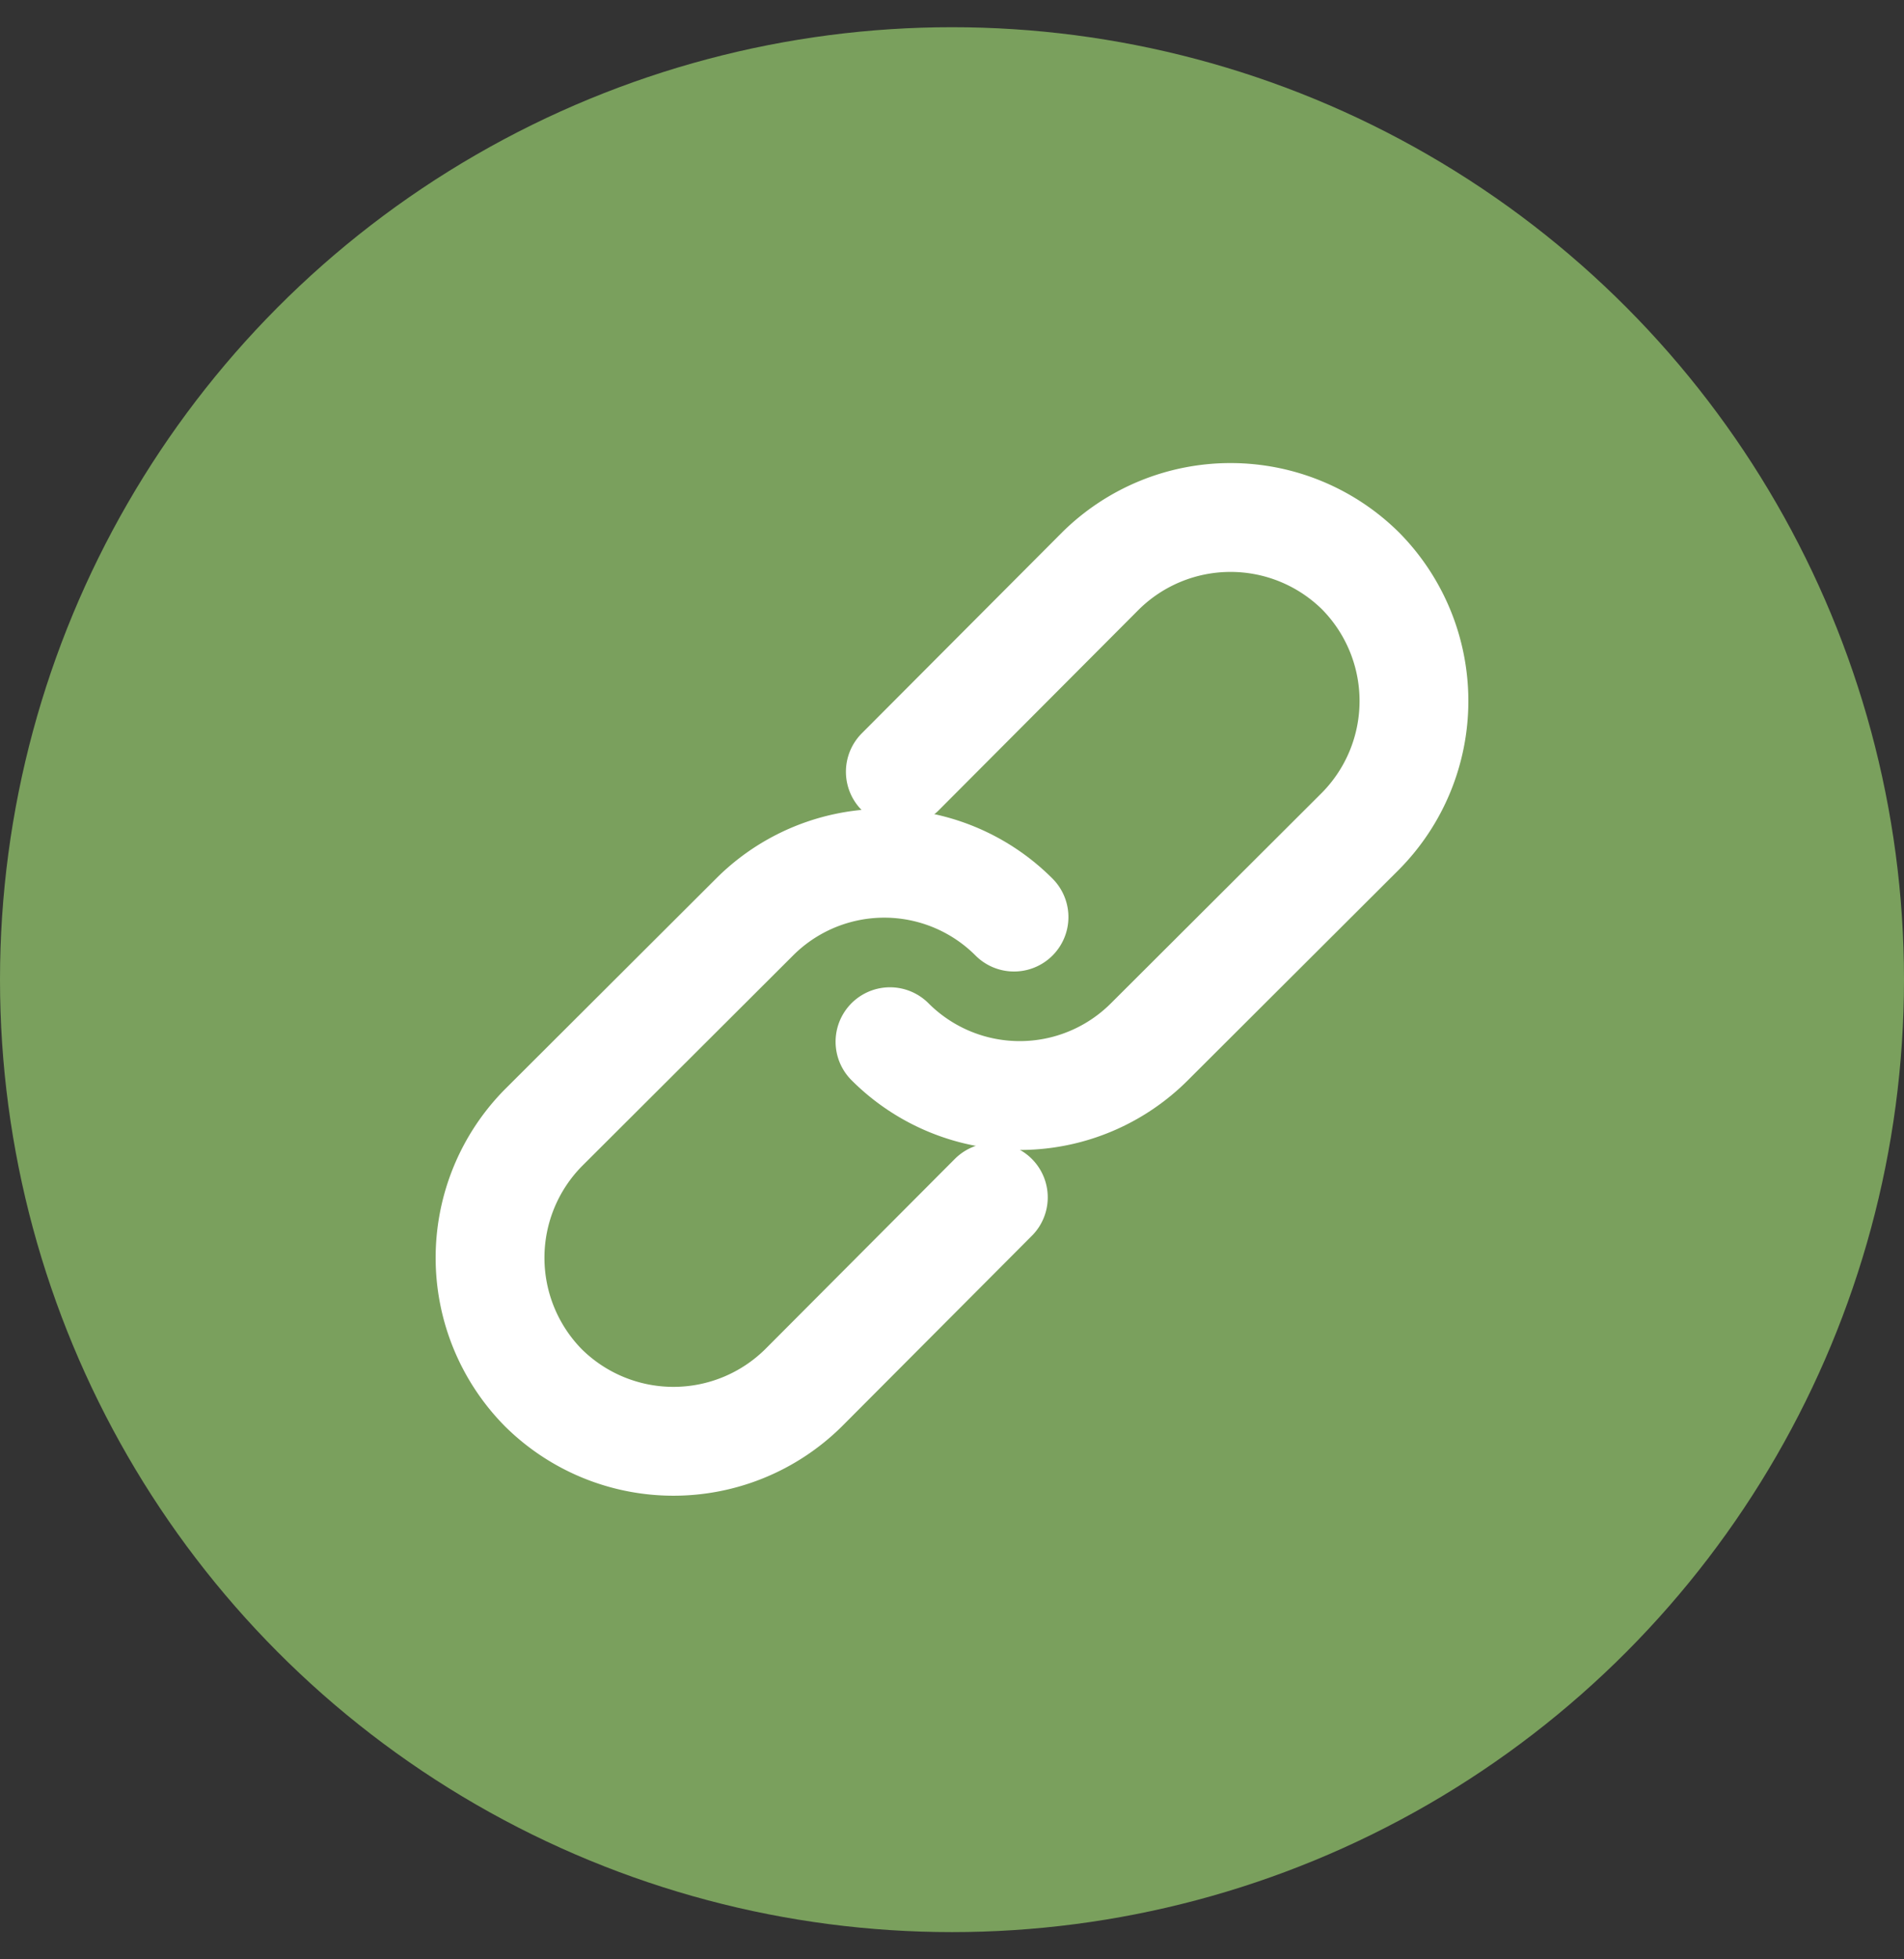
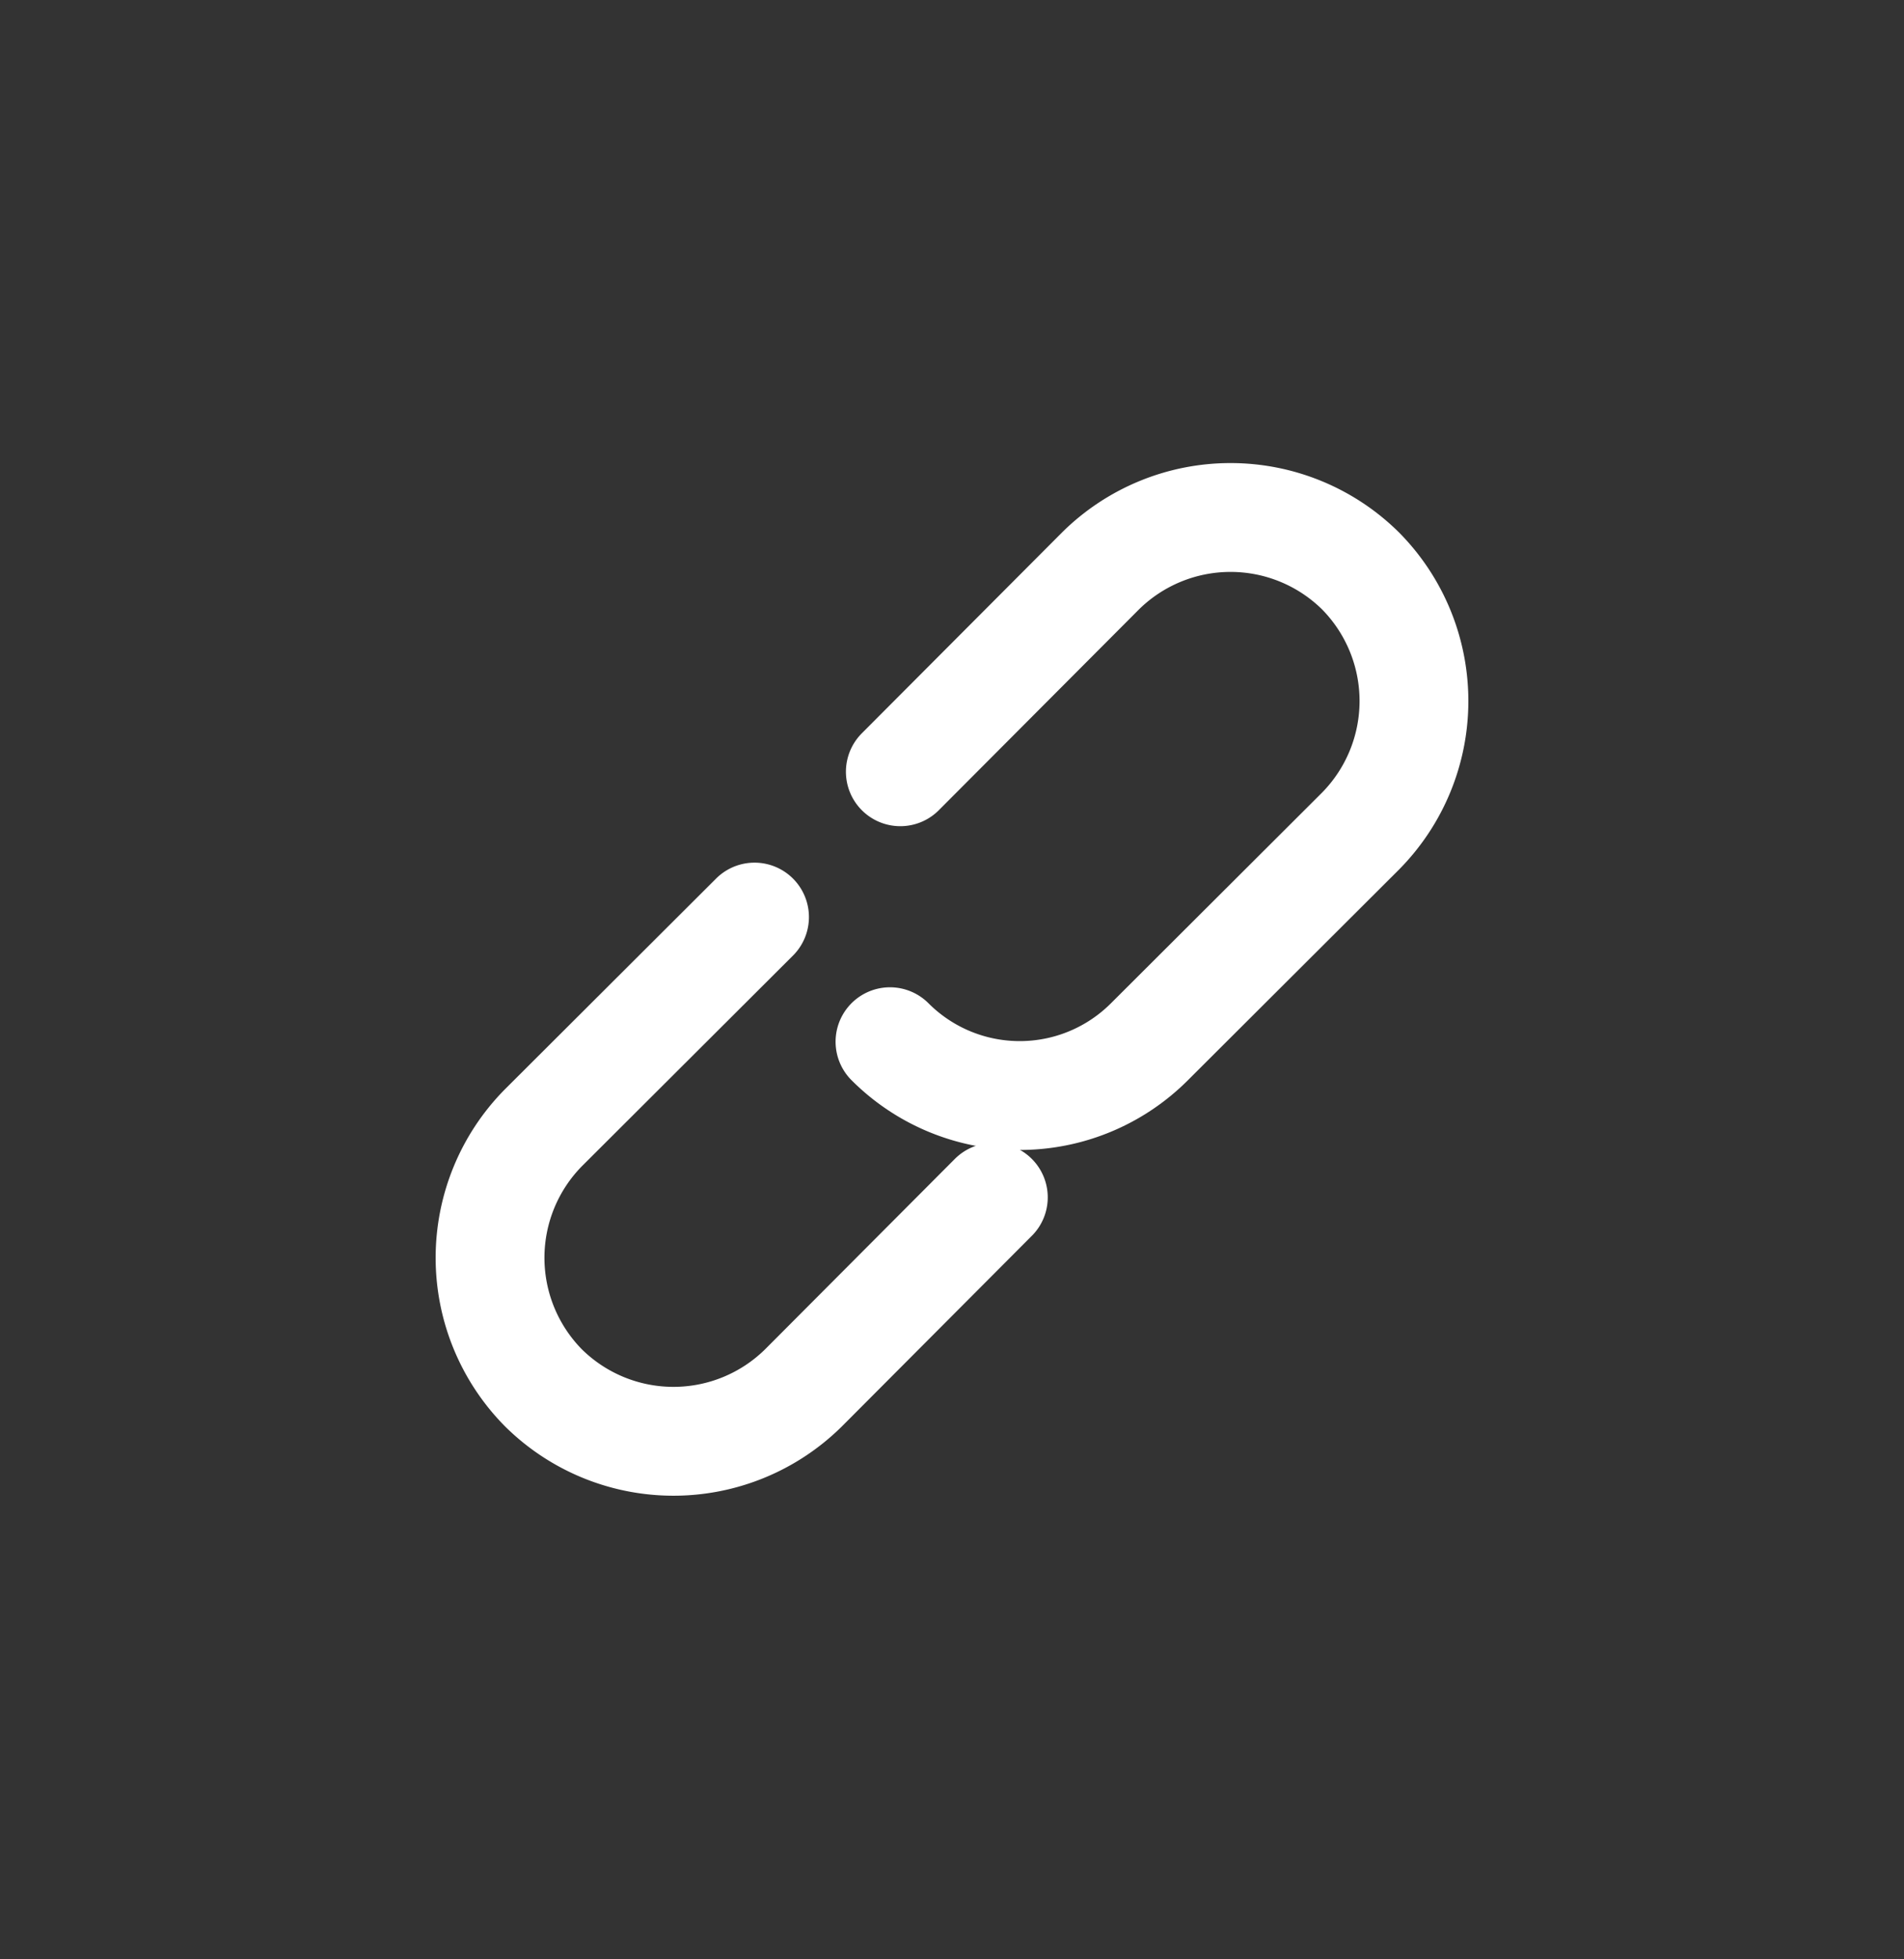
<svg xmlns="http://www.w3.org/2000/svg" id="Layer_1" data-name="Layer 1" viewBox="0 0 35 36">
  <rect x="0" y="0" width="35" height="36" fill="#333333" stroke="none" />
  <defs>
    <style>.cls-1{fill:#7aa05d;}.cls-2{fill:none;stroke:#fff;stroke-linecap:round;stroke-miterlimit:10;stroke-width:2px;}</style>
  </defs>
-   <circle class="cls-1" cx="17.5" cy="18" r="17.5" />
  <path class="cls-2" d="M16.55,14.18l3.68-3.69a3.4,3.4,0,0,1,4.78,0h0a3.4,3.4,0,0,1,0,4.78l-3.88,3.87a3.37,3.37,0,0,1-4.77,0h0" />
-   <path class="cls-2" d="M18.26,22l-3.49,3.5a3.4,3.4,0,0,1-4.78,0h0a3.4,3.4,0,0,1,0-4.78l3.88-3.87a3.37,3.37,0,0,1,4.77,0h0" />
+   <path class="cls-2" d="M18.26,22l-3.49,3.5a3.4,3.4,0,0,1-4.78,0h0a3.4,3.4,0,0,1,0-4.78l3.88-3.87h0" />
</svg>